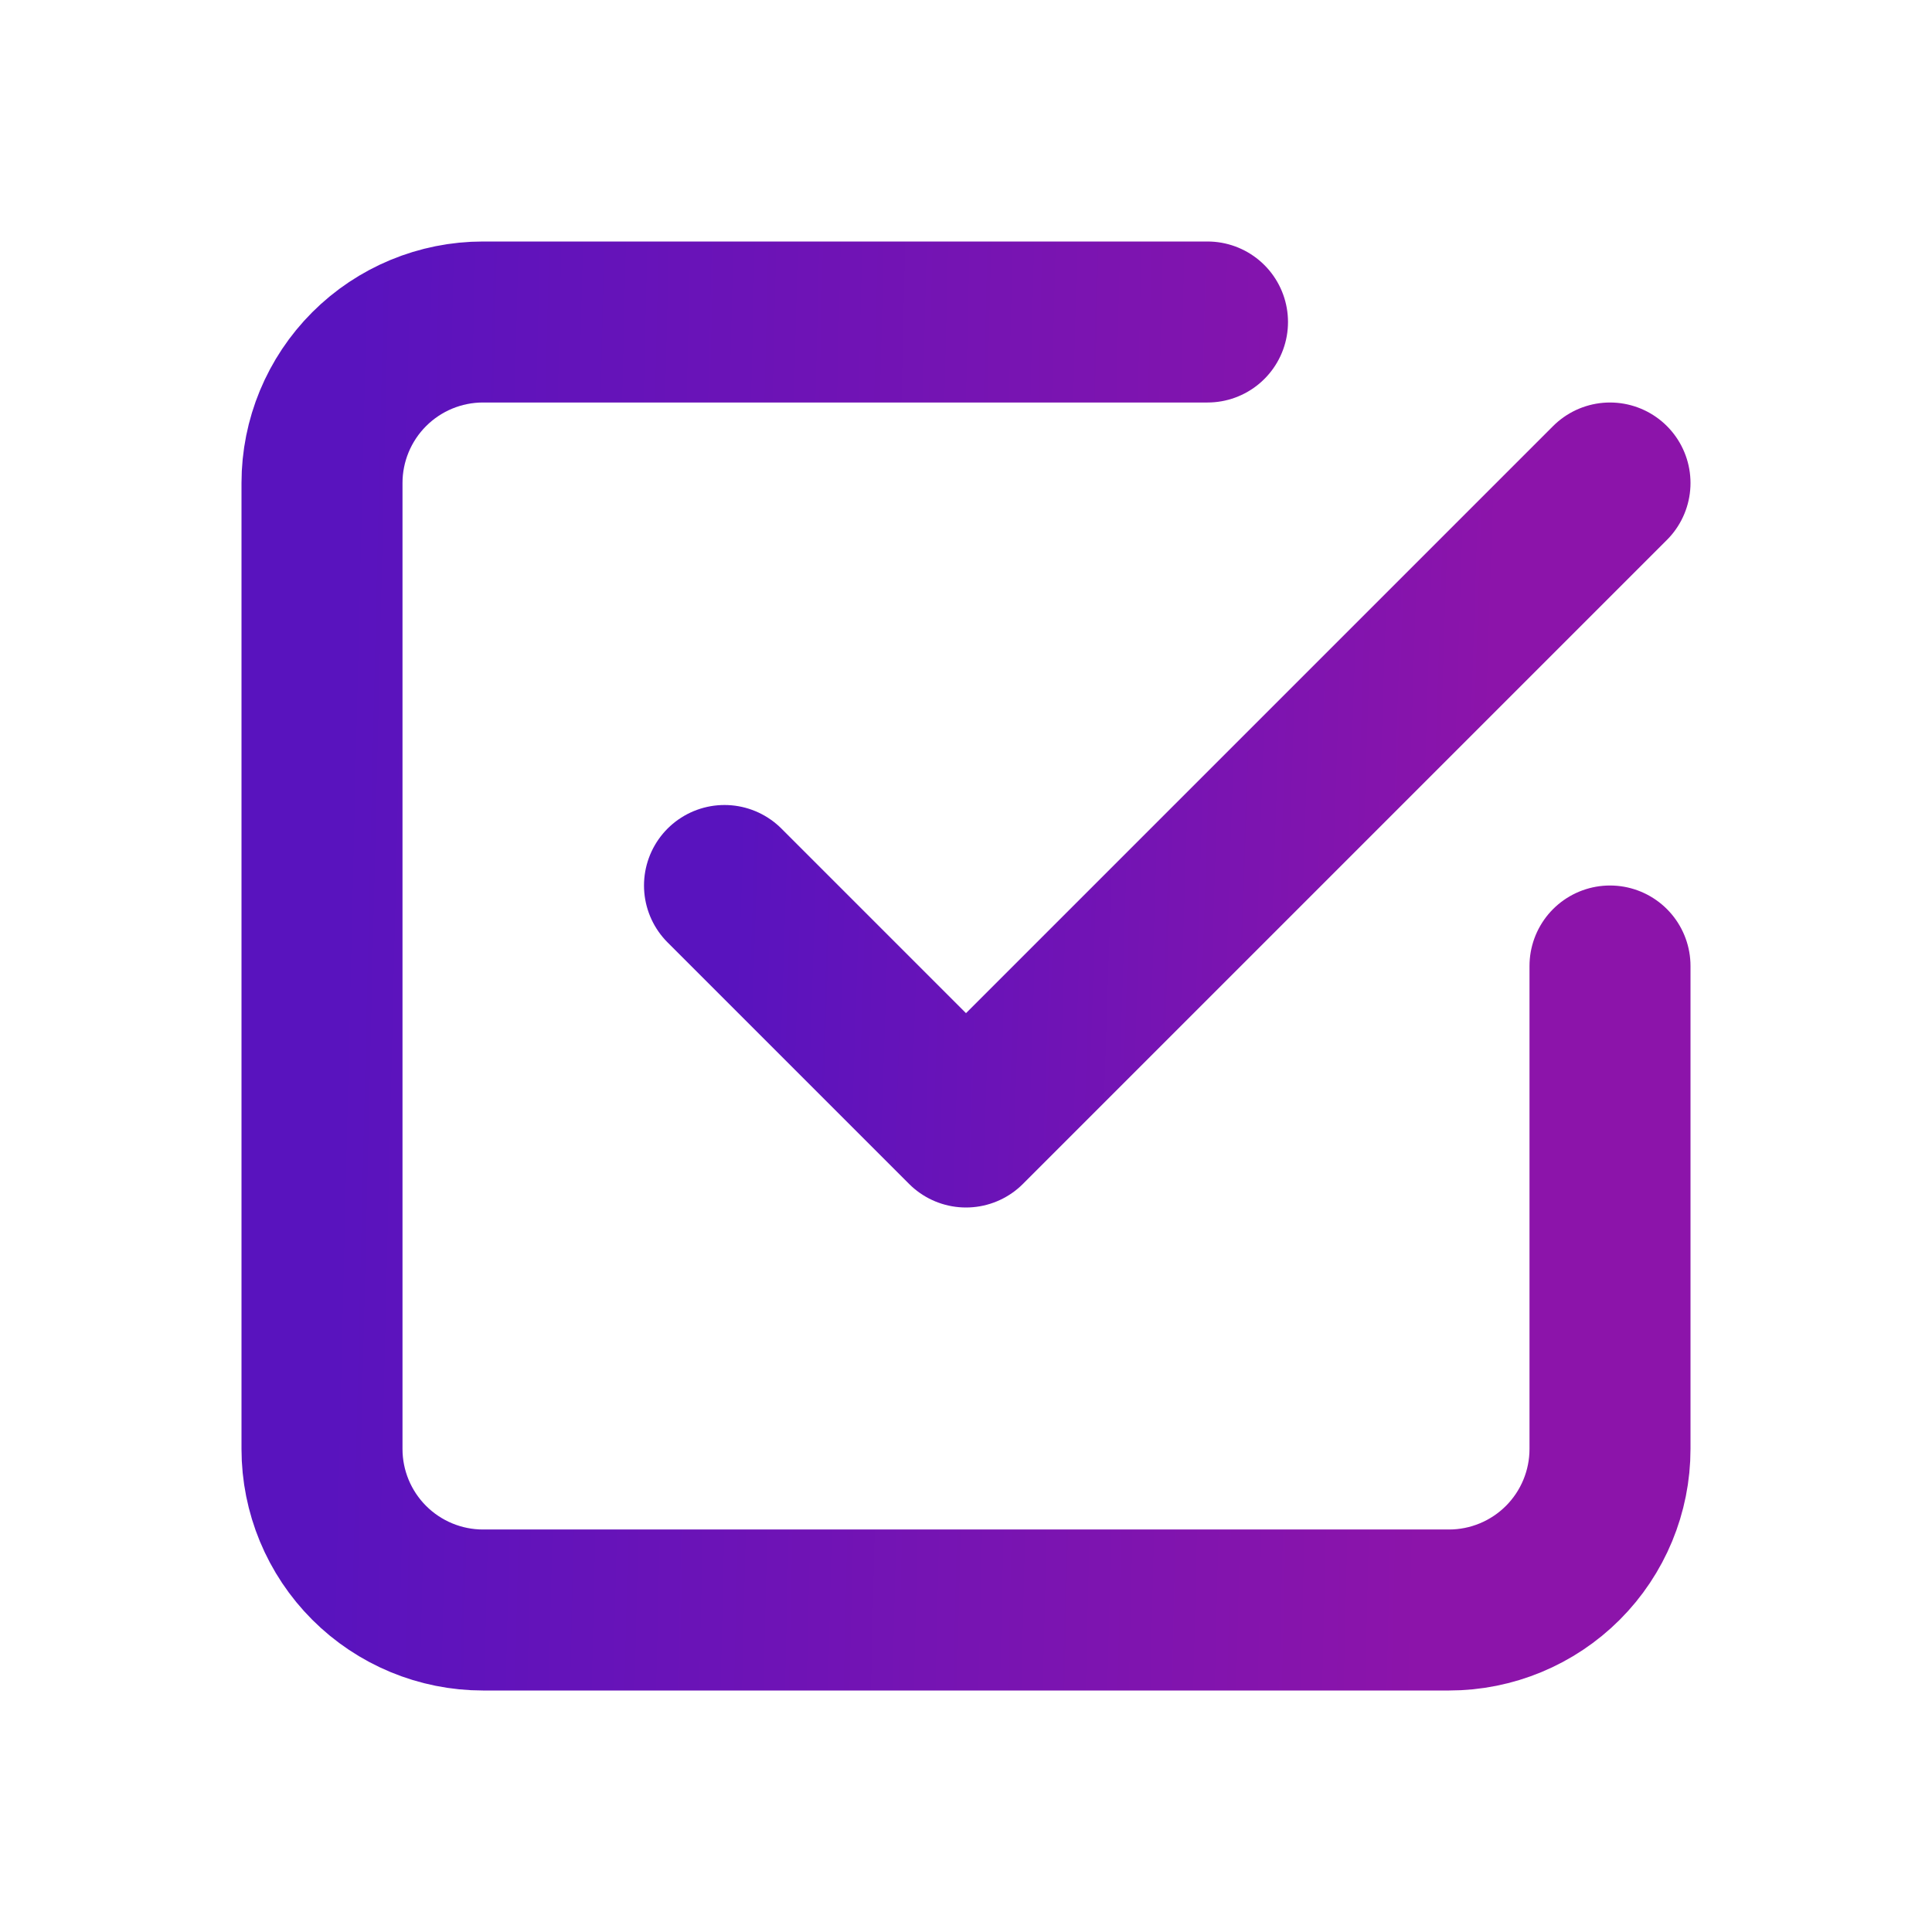
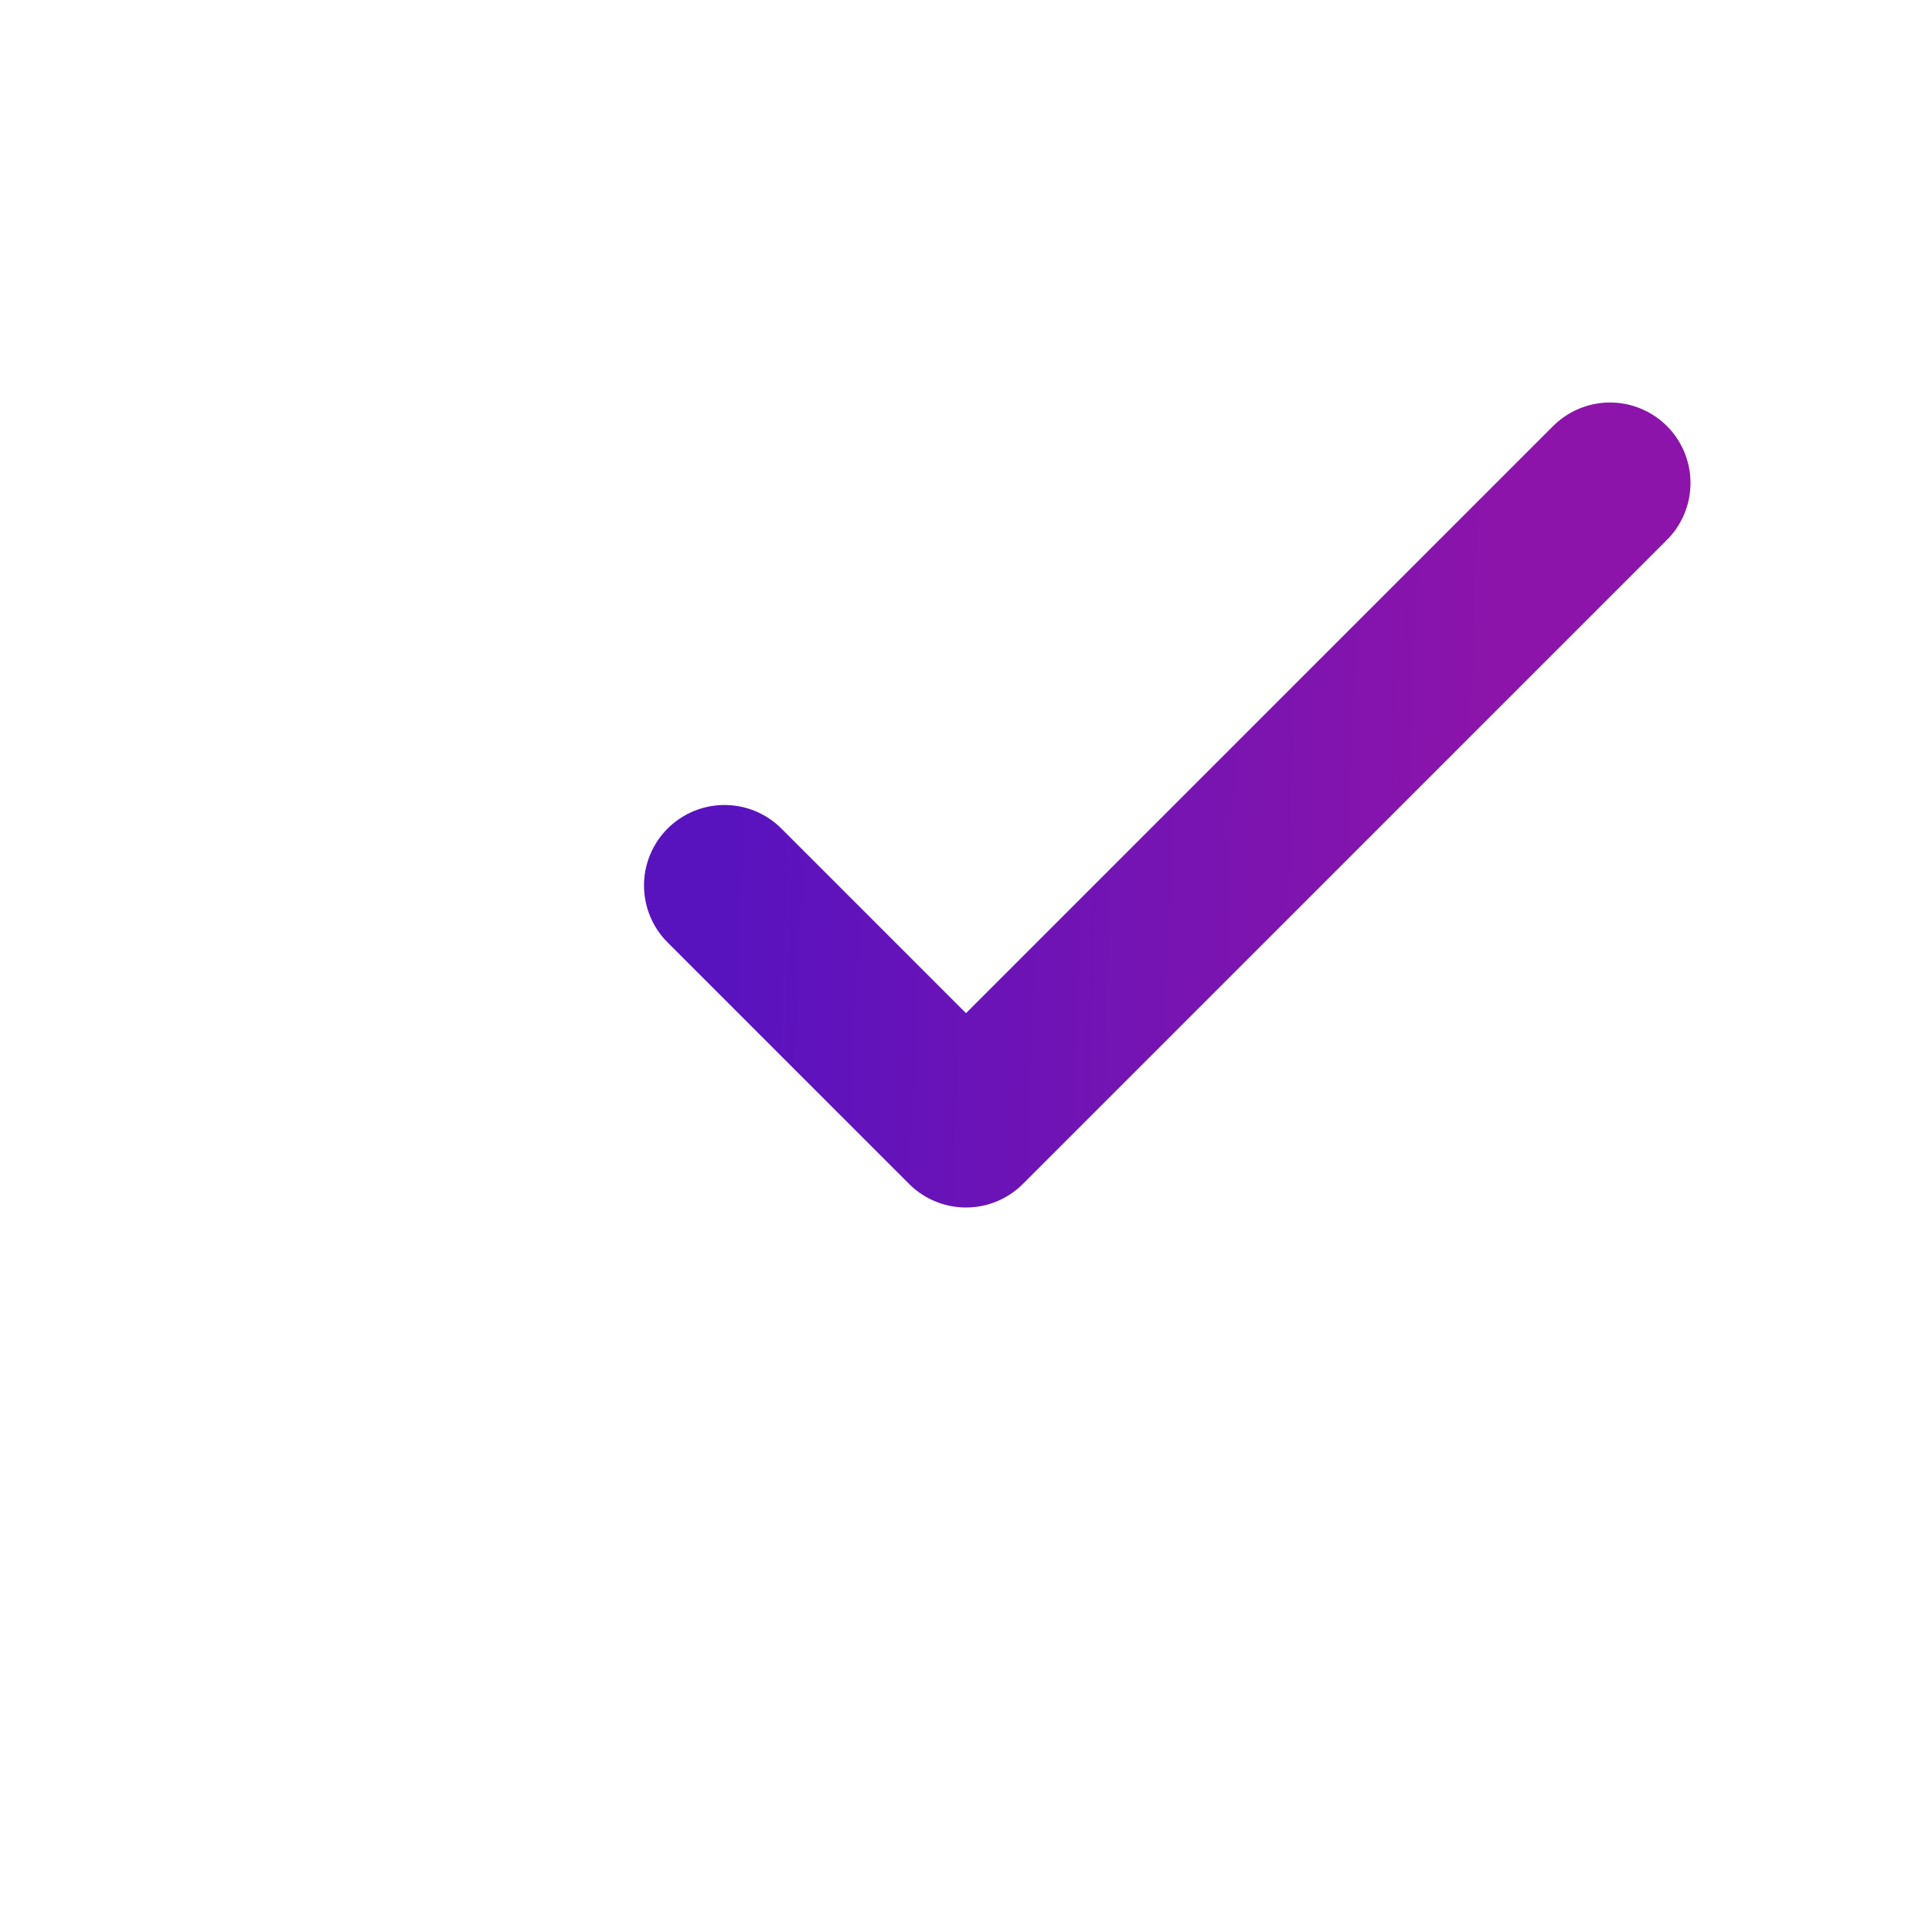
<svg xmlns="http://www.w3.org/2000/svg" width="24" height="24" viewBox="0 0 24 24" fill="none">
  <path d="M9 11L12 14L20 6" stroke="url(#paint0_linear_569_2)" stroke-width="2" stroke-linecap="round" stroke-linejoin="round" />
-   <path d="M20 12V18C20 18.53 19.789 19.039 19.414 19.414C19.039 19.789 18.53 20 18 20H6C5.47 20 4.961 19.789 4.586 19.414C4.211 19.039 4 18.53 4 18V6C4 5.47 4.211 4.961 4.586 4.586C4.961 4.211 5.47 4 6 4H15" stroke="url(#paint1_linear_569_2)" stroke-width="2" stroke-linecap="round" stroke-linejoin="round" />
  <defs>
    <linearGradient id="paint0_linear_569_2" x1="9.204" y1="8.545" x2="18.55" y2="8.85" gradientUnits="userSpaceOnUse">
      <stop stop-color="#5913BE" />
      <stop offset="1" stop-color="#8C14AA" />
    </linearGradient>
    <linearGradient id="paint1_linear_569_2" x1="4.297" y1="9.091" x2="17.898" y2="9.413" gradientUnits="userSpaceOnUse">
      <stop stop-color="#5913BE" />
      <stop offset="1" stop-color="#8C14AA" />
    </linearGradient>
  </defs>
</svg>